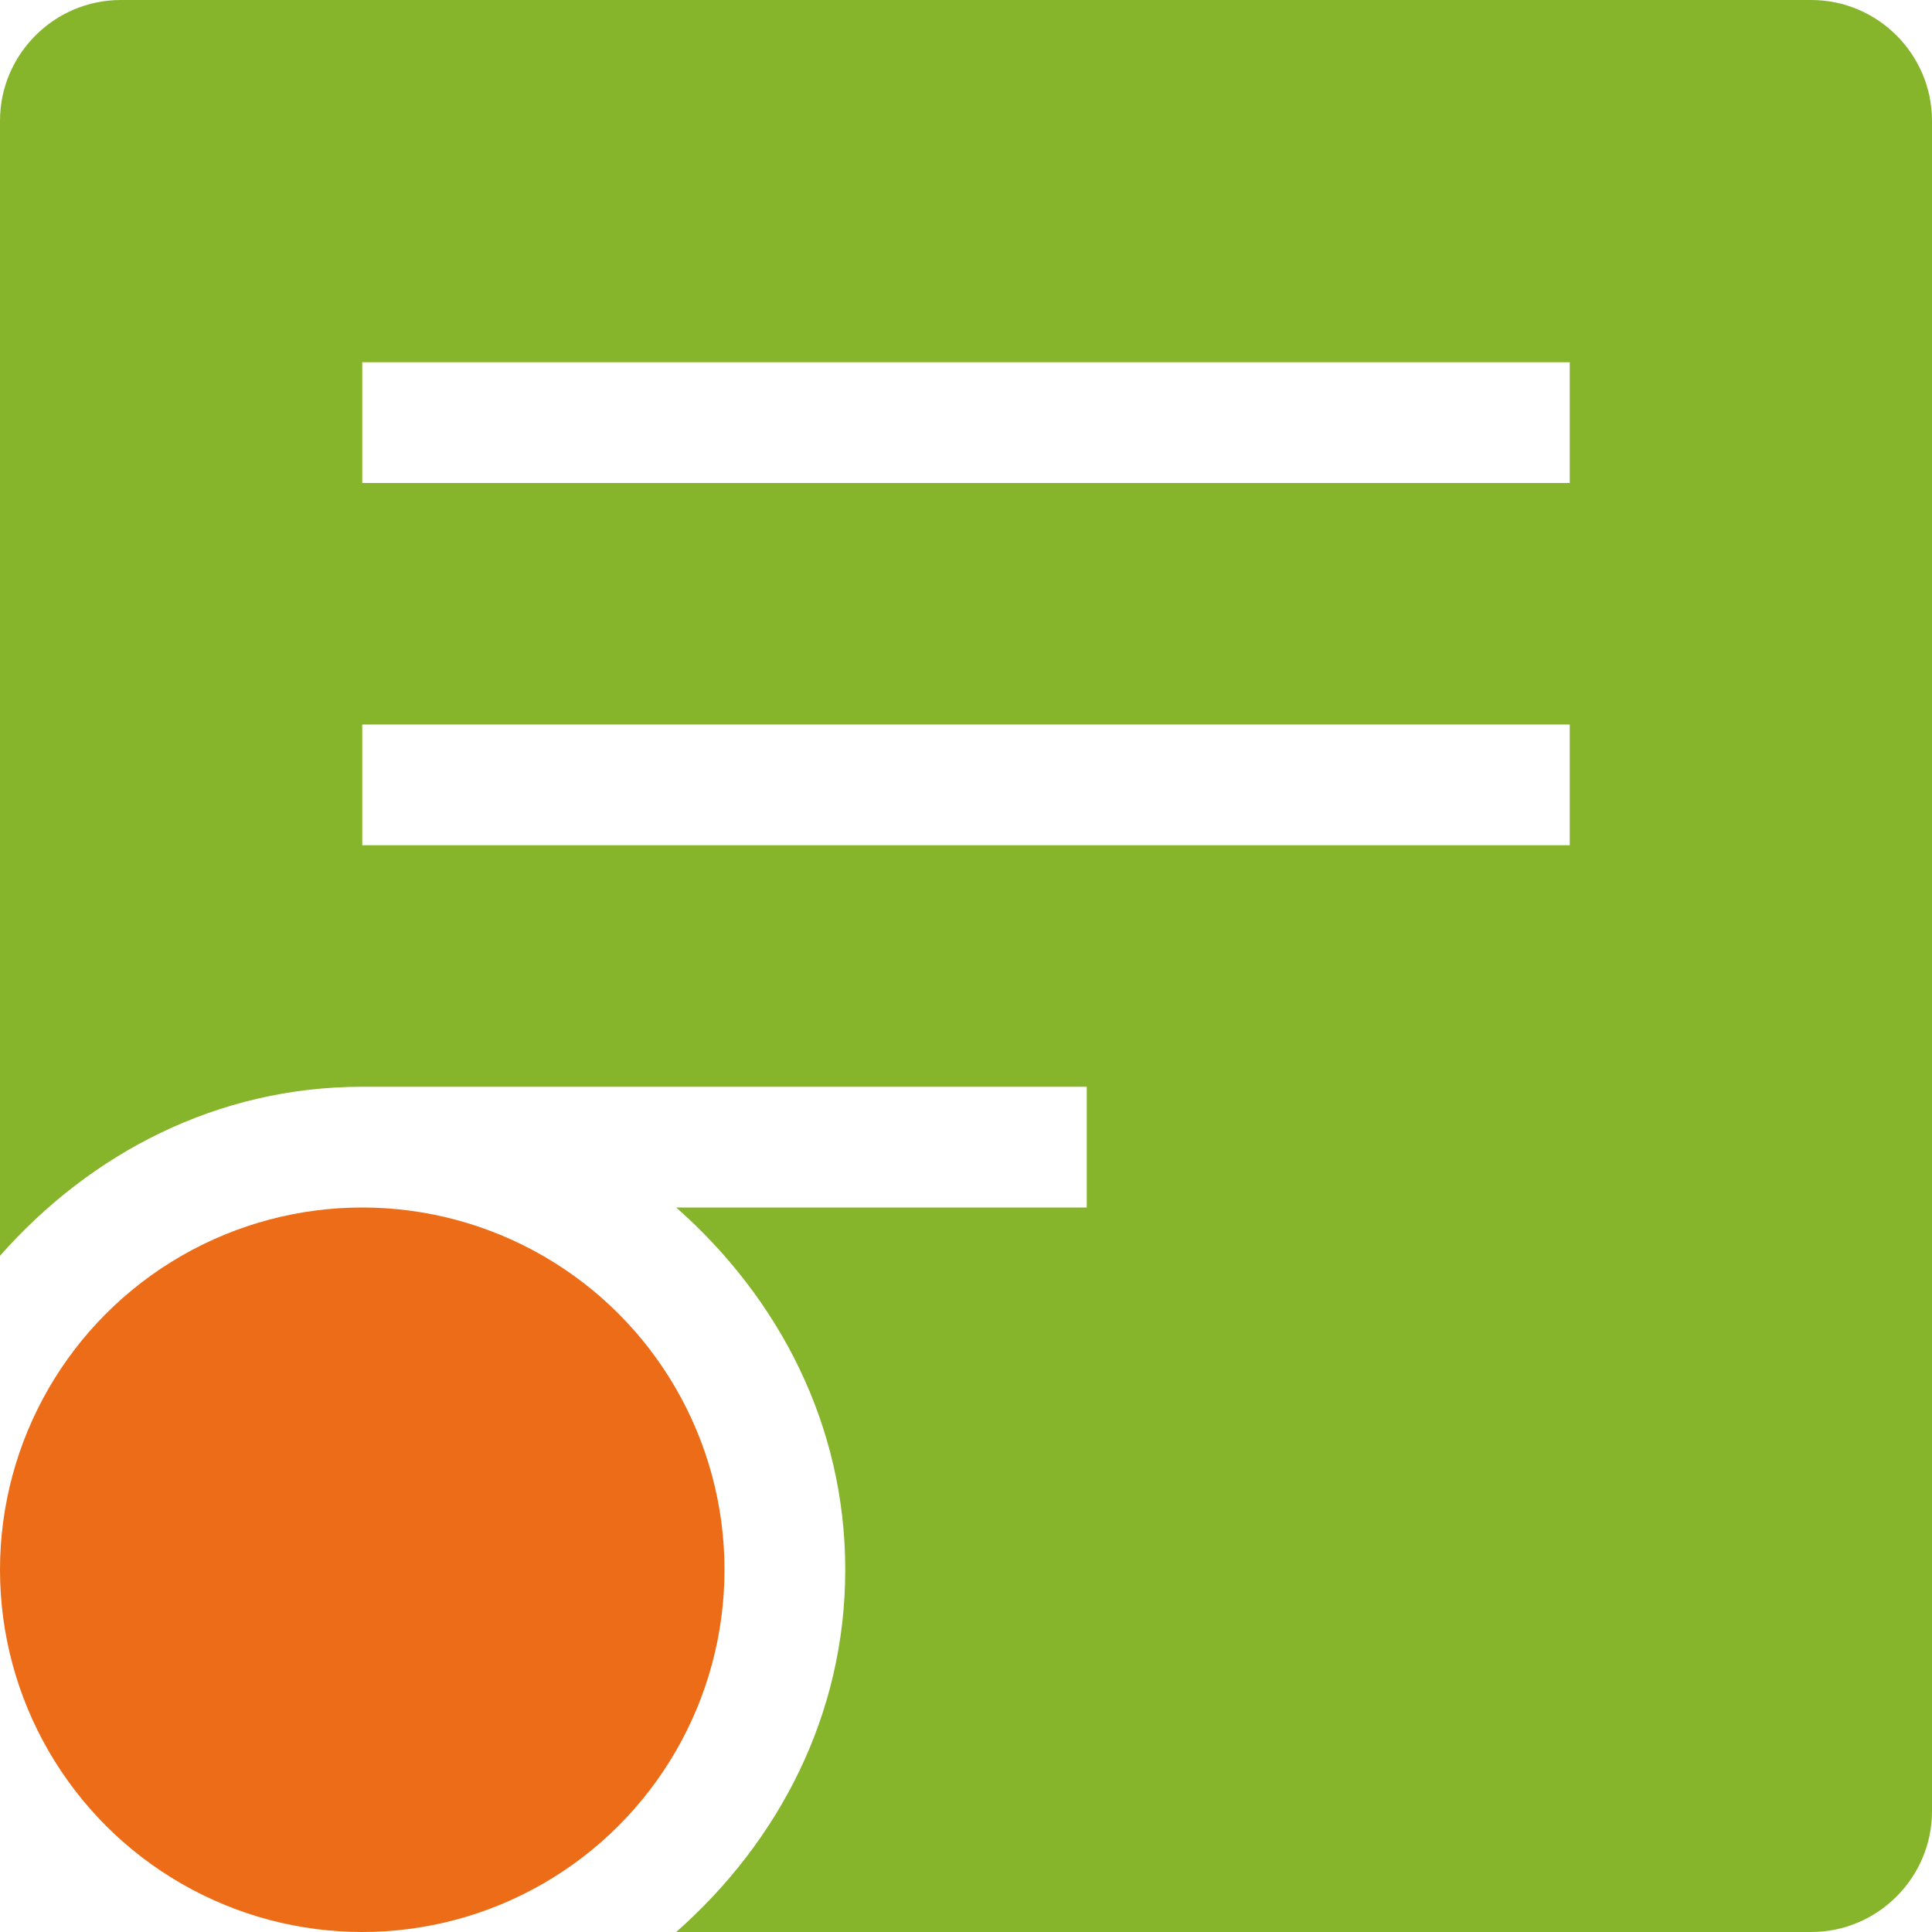
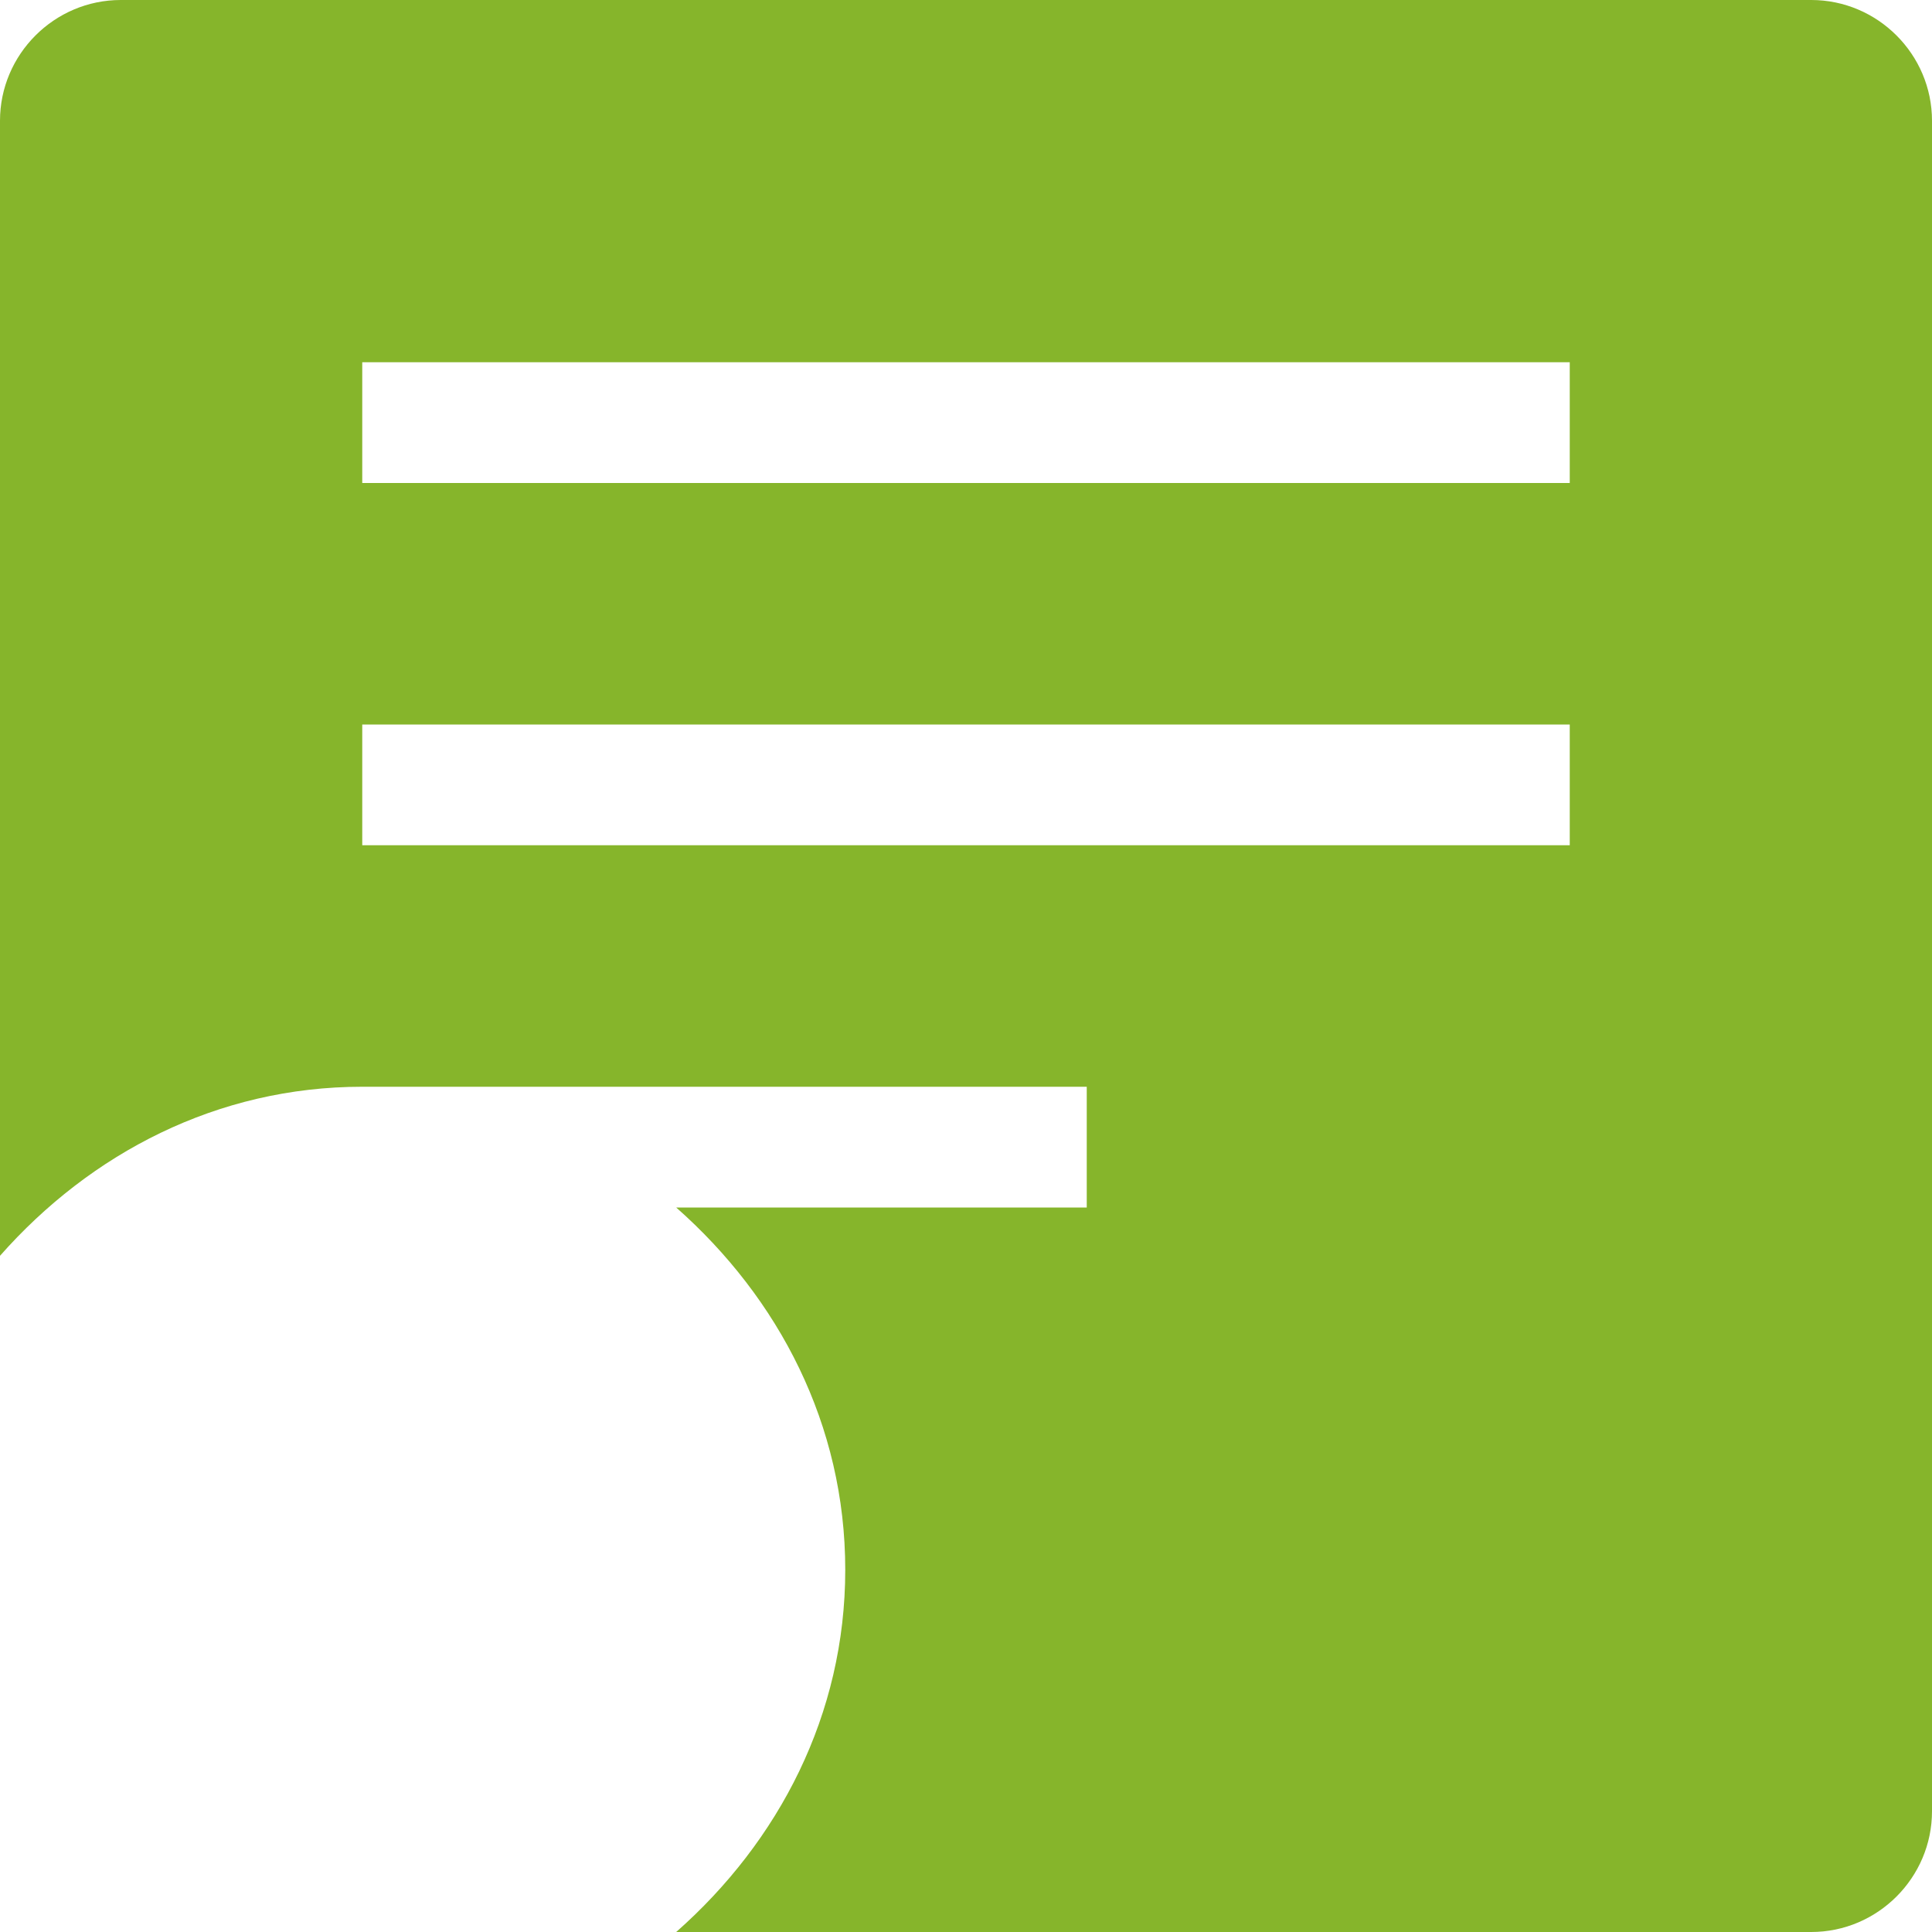
<svg xmlns="http://www.w3.org/2000/svg" version="1.1" id="Layer_1" x="0px" y="0px" viewBox="0 0 32 32" style="enable-background:new 0 0 32 32;" xml:space="preserve">
  <style type="text/css">
	.st0{fill:#86B52B;}
	.st1{fill:#EC6C17;}
</style>
  <g id="Axis_x5F_MC_x5F_ss">
    <g>
      <path class="st0" d="M30,0H2C0.9,0,0,0.9,0,2v18.8C1.5,19.1,3.6,18,6,18h12v2h-6.8c1.7,1.5,2.8,3.6,2.8,6s-1.1,4.5-2.8,6H30    c1.1,0,2-0.9,2-2V2C32,0.9,31.1,0,30,0z M26,14H6v-2h20V14z M26,8H6V6h20V8z" />
-       <circle class="st1" cx="6" cy="26" r="6" />
    </g>
  </g>
</svg>